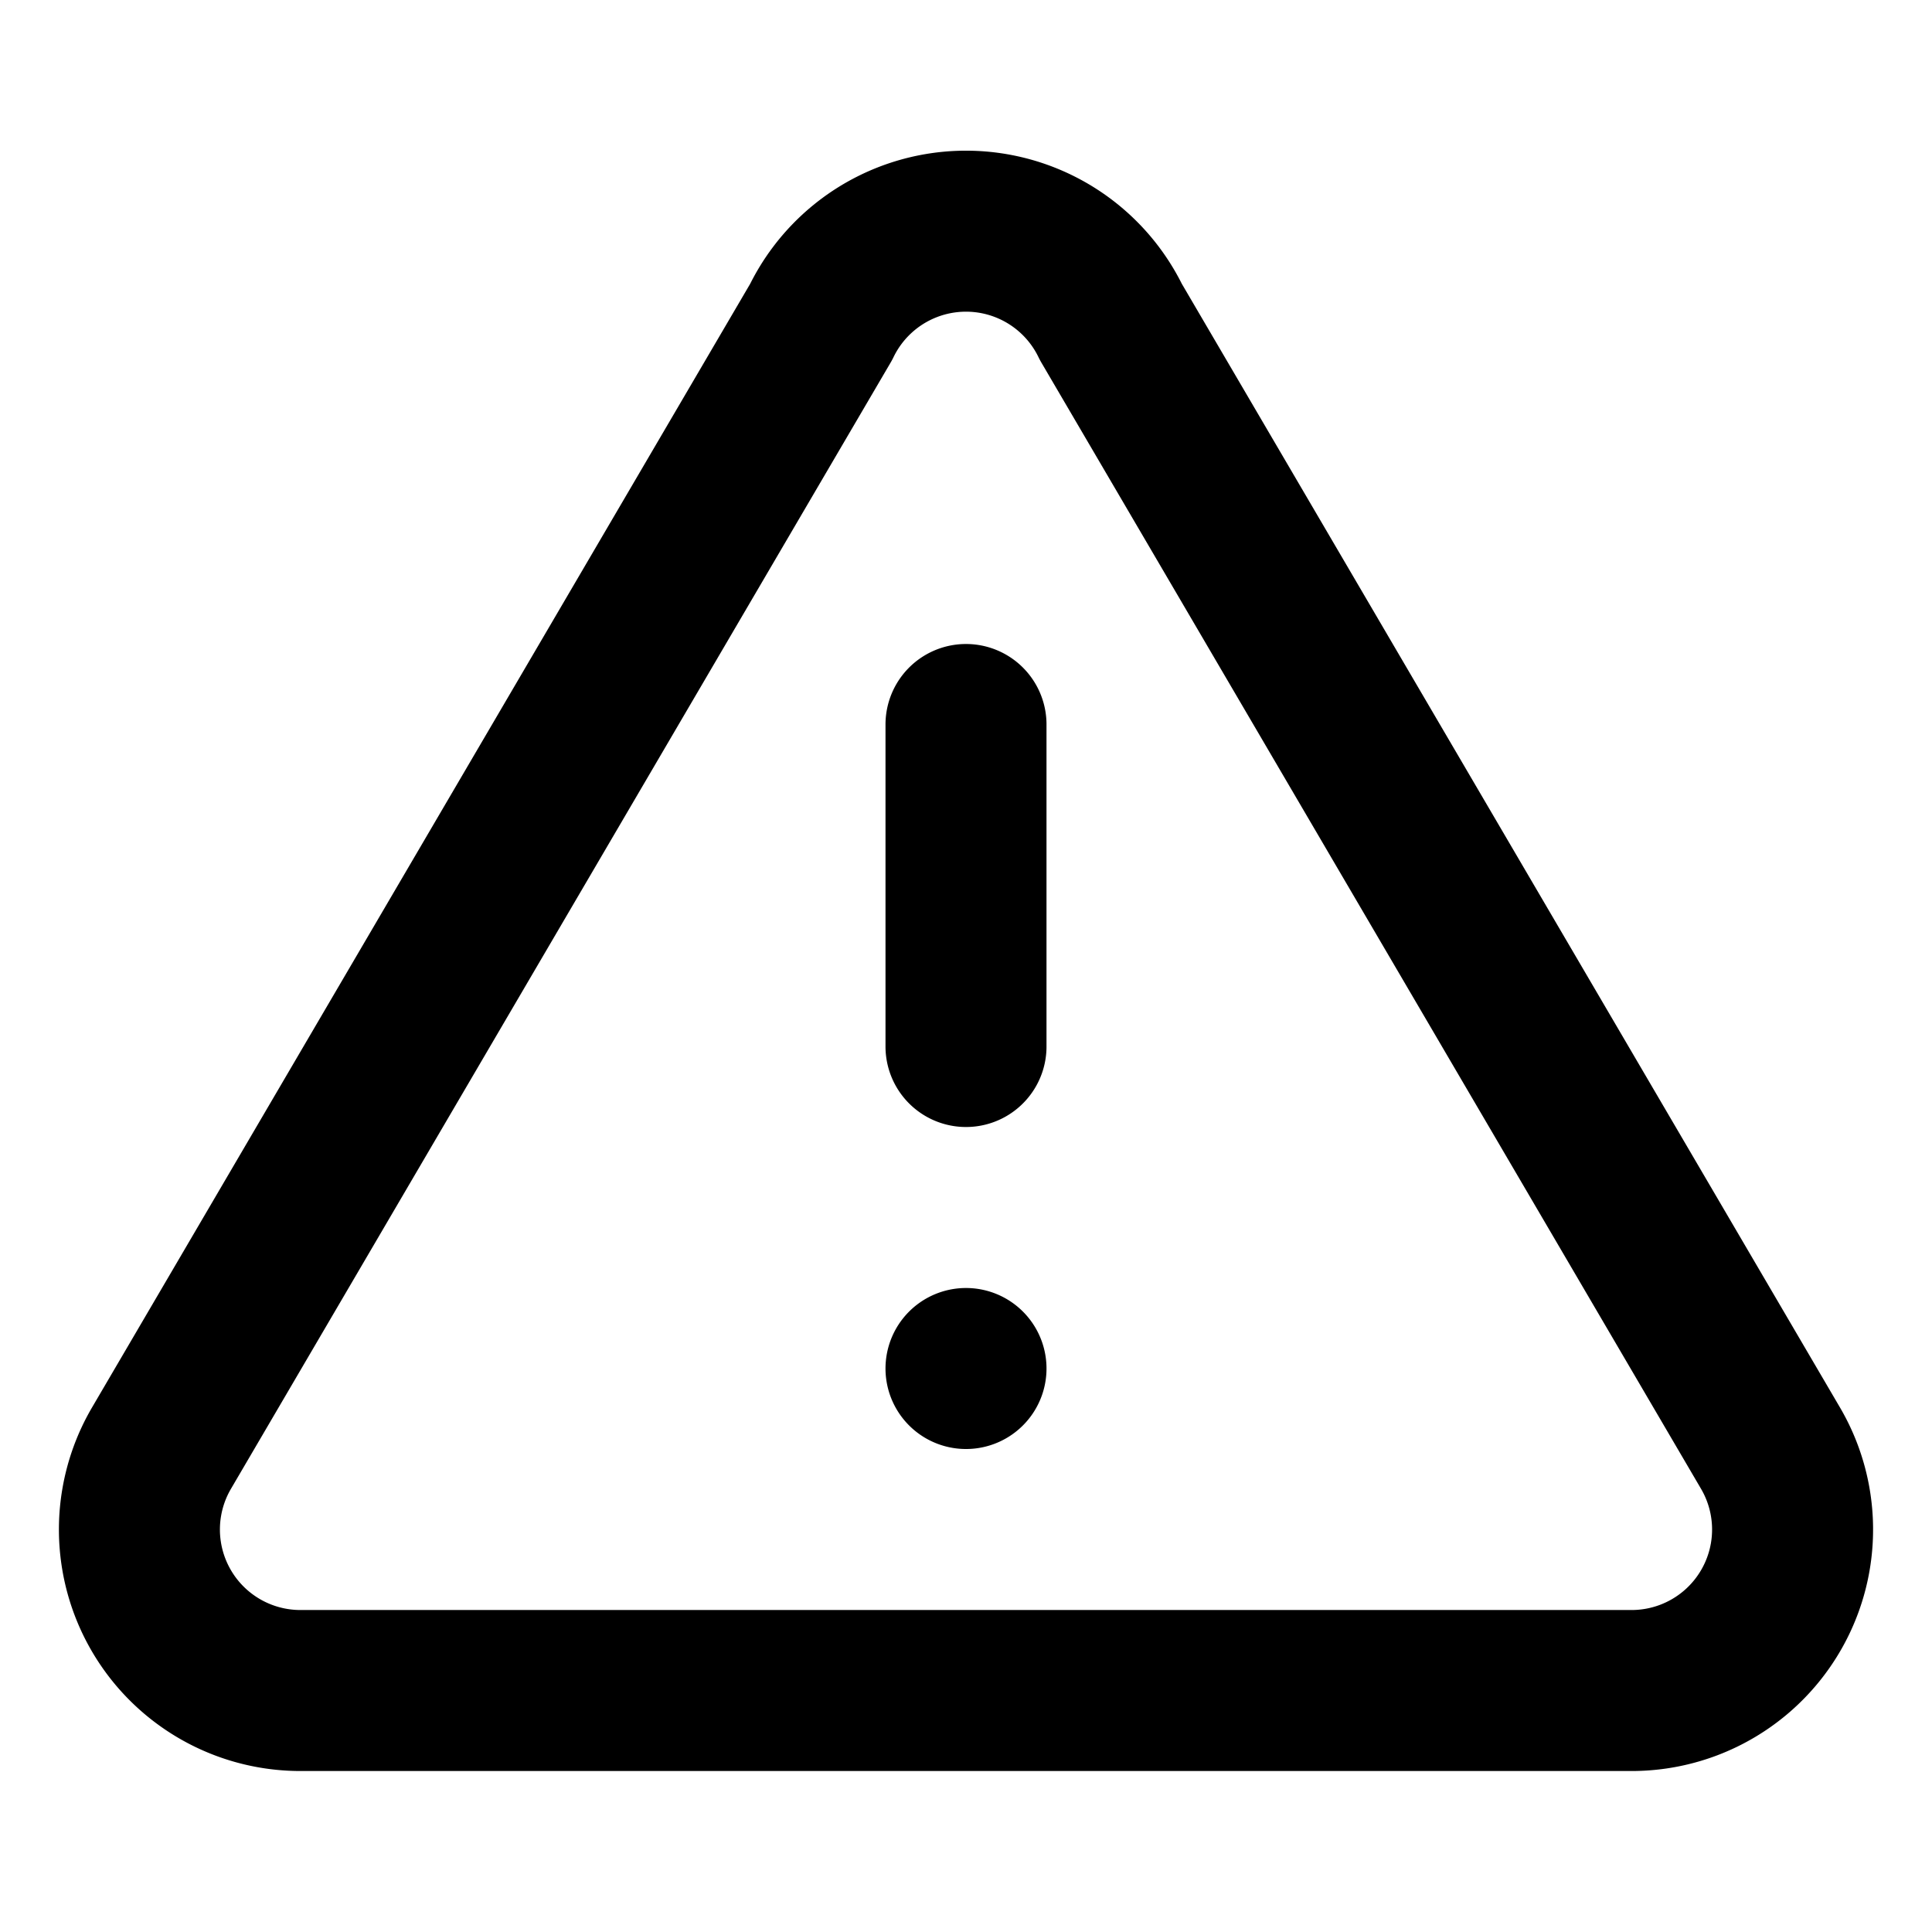
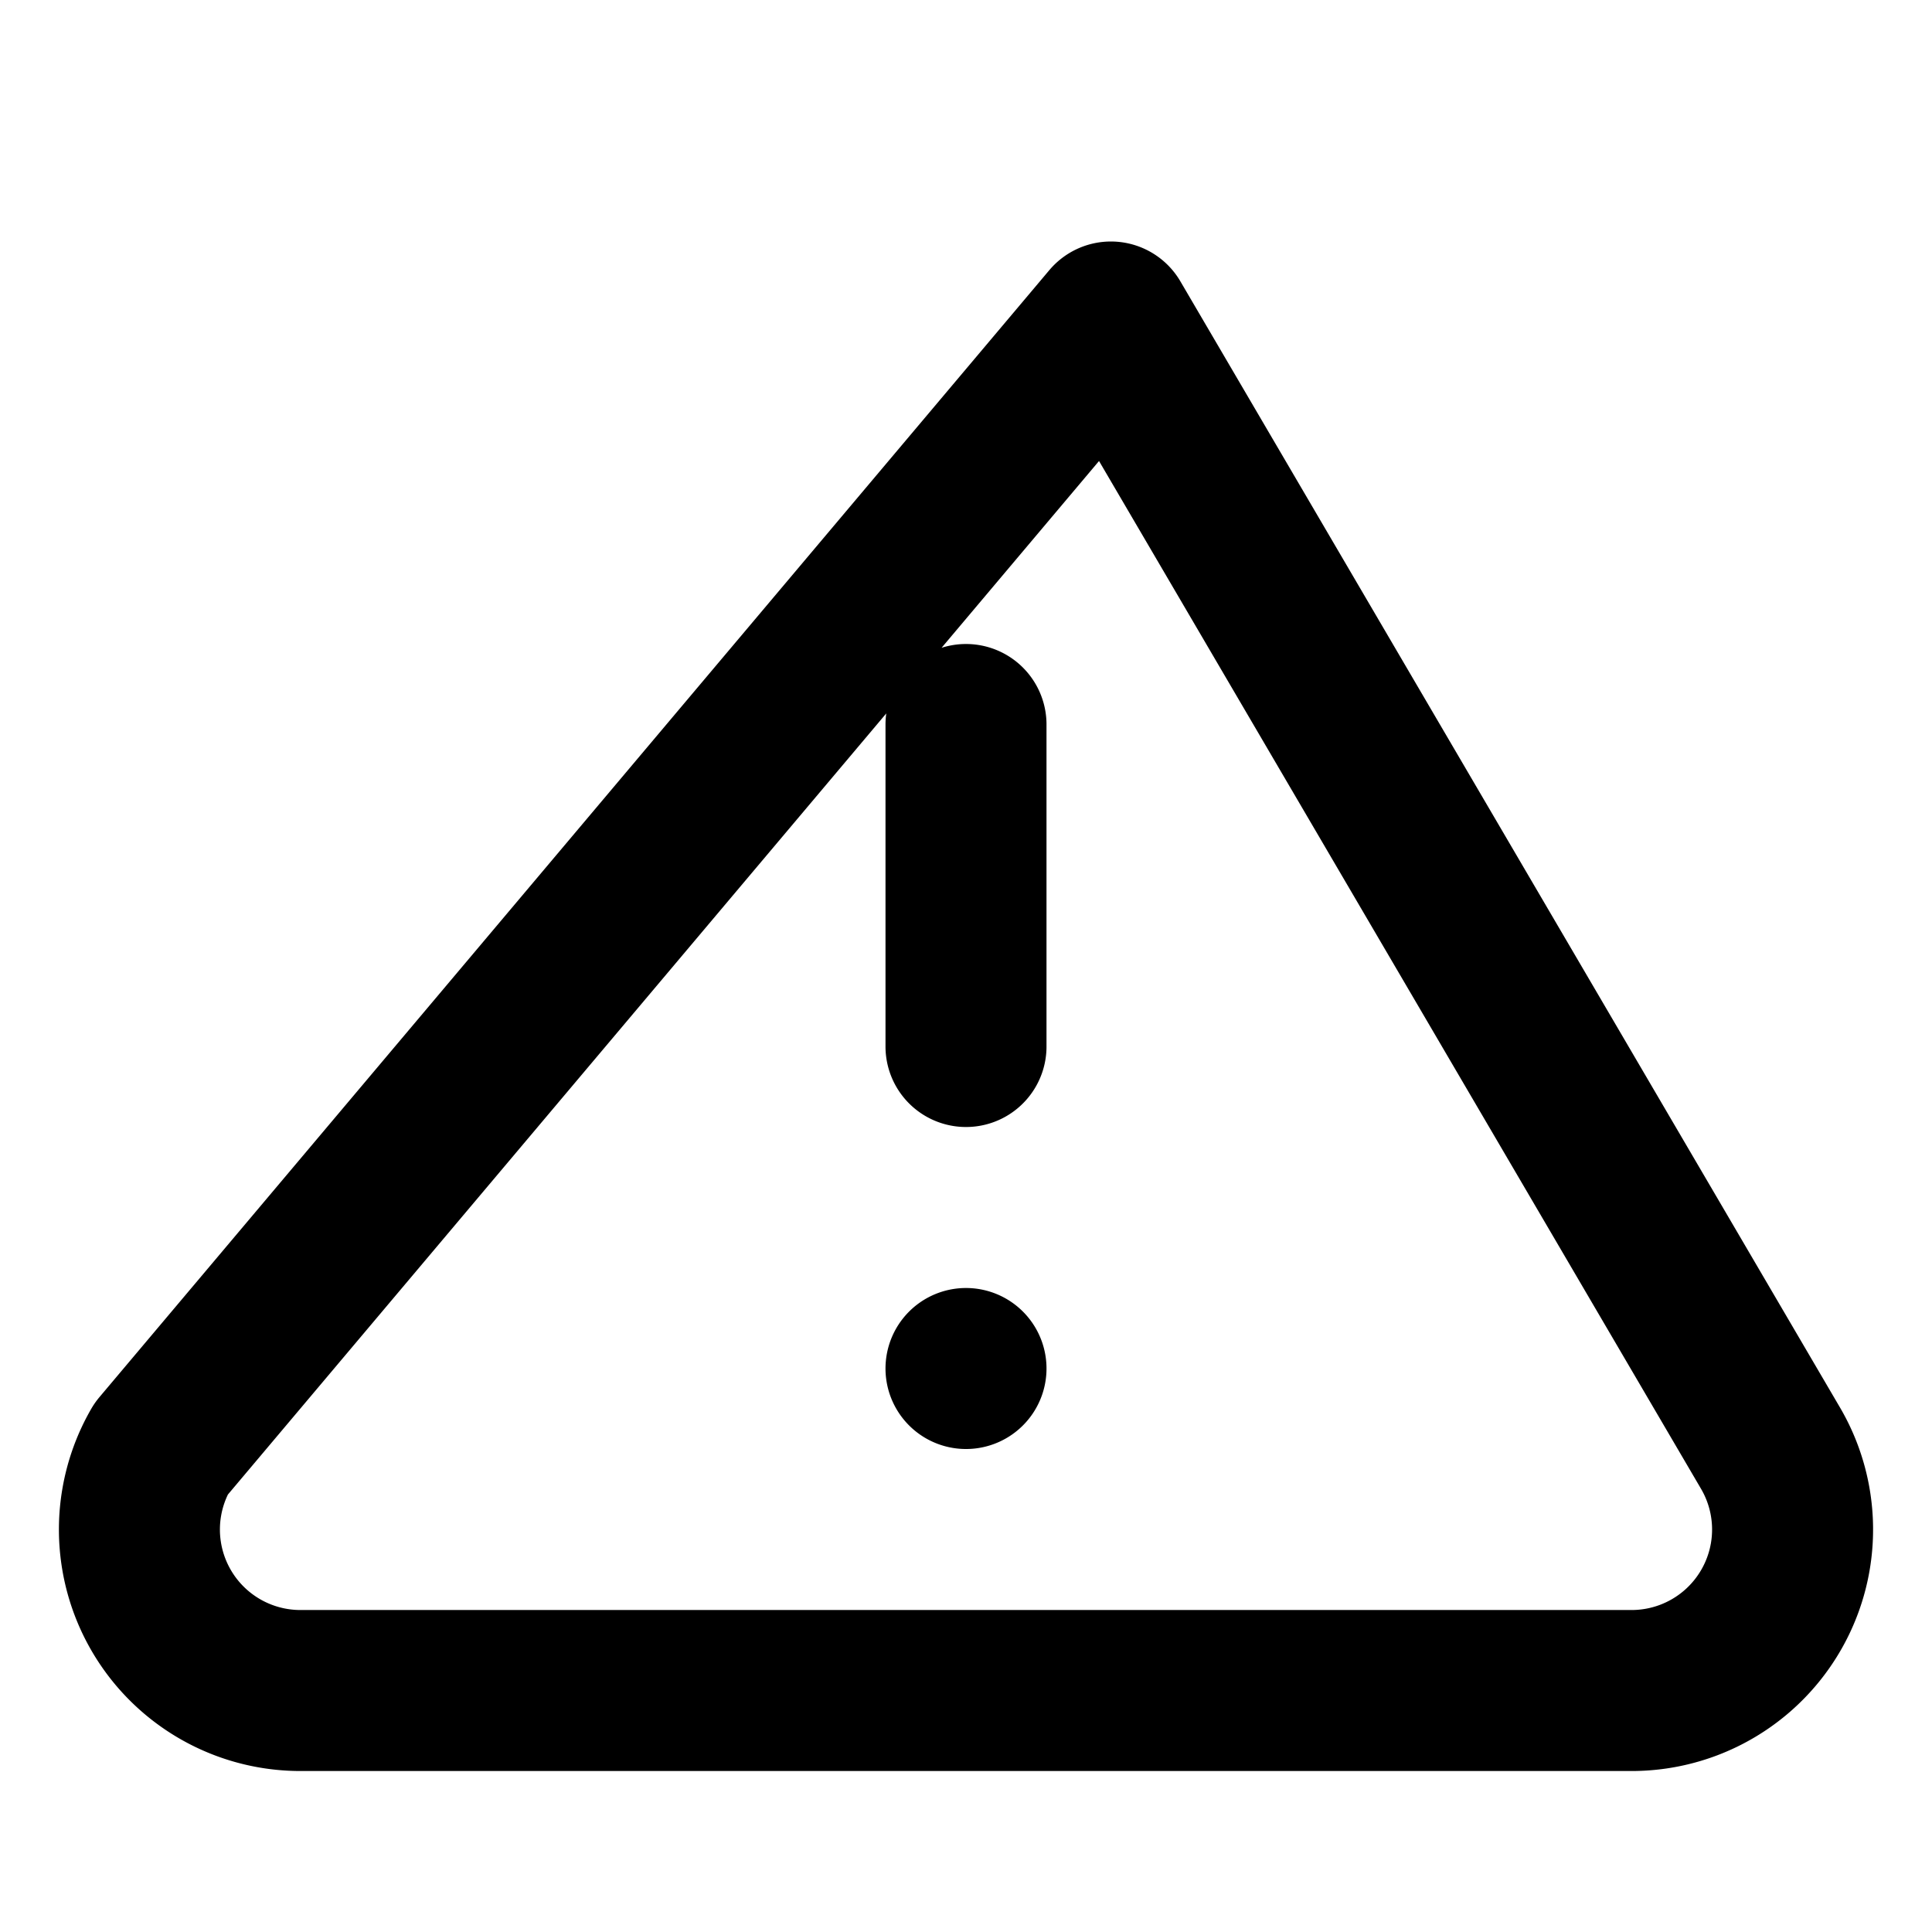
<svg xmlns="http://www.w3.org/2000/svg" class="i i-triangle-exclamation" viewBox="0 0 24 24" fill="none" stroke="currentColor" stroke-width="2" stroke-linecap="round" stroke-linejoin="round">
-   <path d="M2 18a2 2 0 0 0 1.7 3h16.6a2 2 0 0 0 1.7-3L13.8 4a2 2 0 0 0-3.6 0Zm10-9v4m0 4h0" />
+   <path d="M2 18a2 2 0 0 0 1.7 3h16.6a2 2 0 0 0 1.7-3L13.8 4Zm10-9v4m0 4h0" />
</svg>